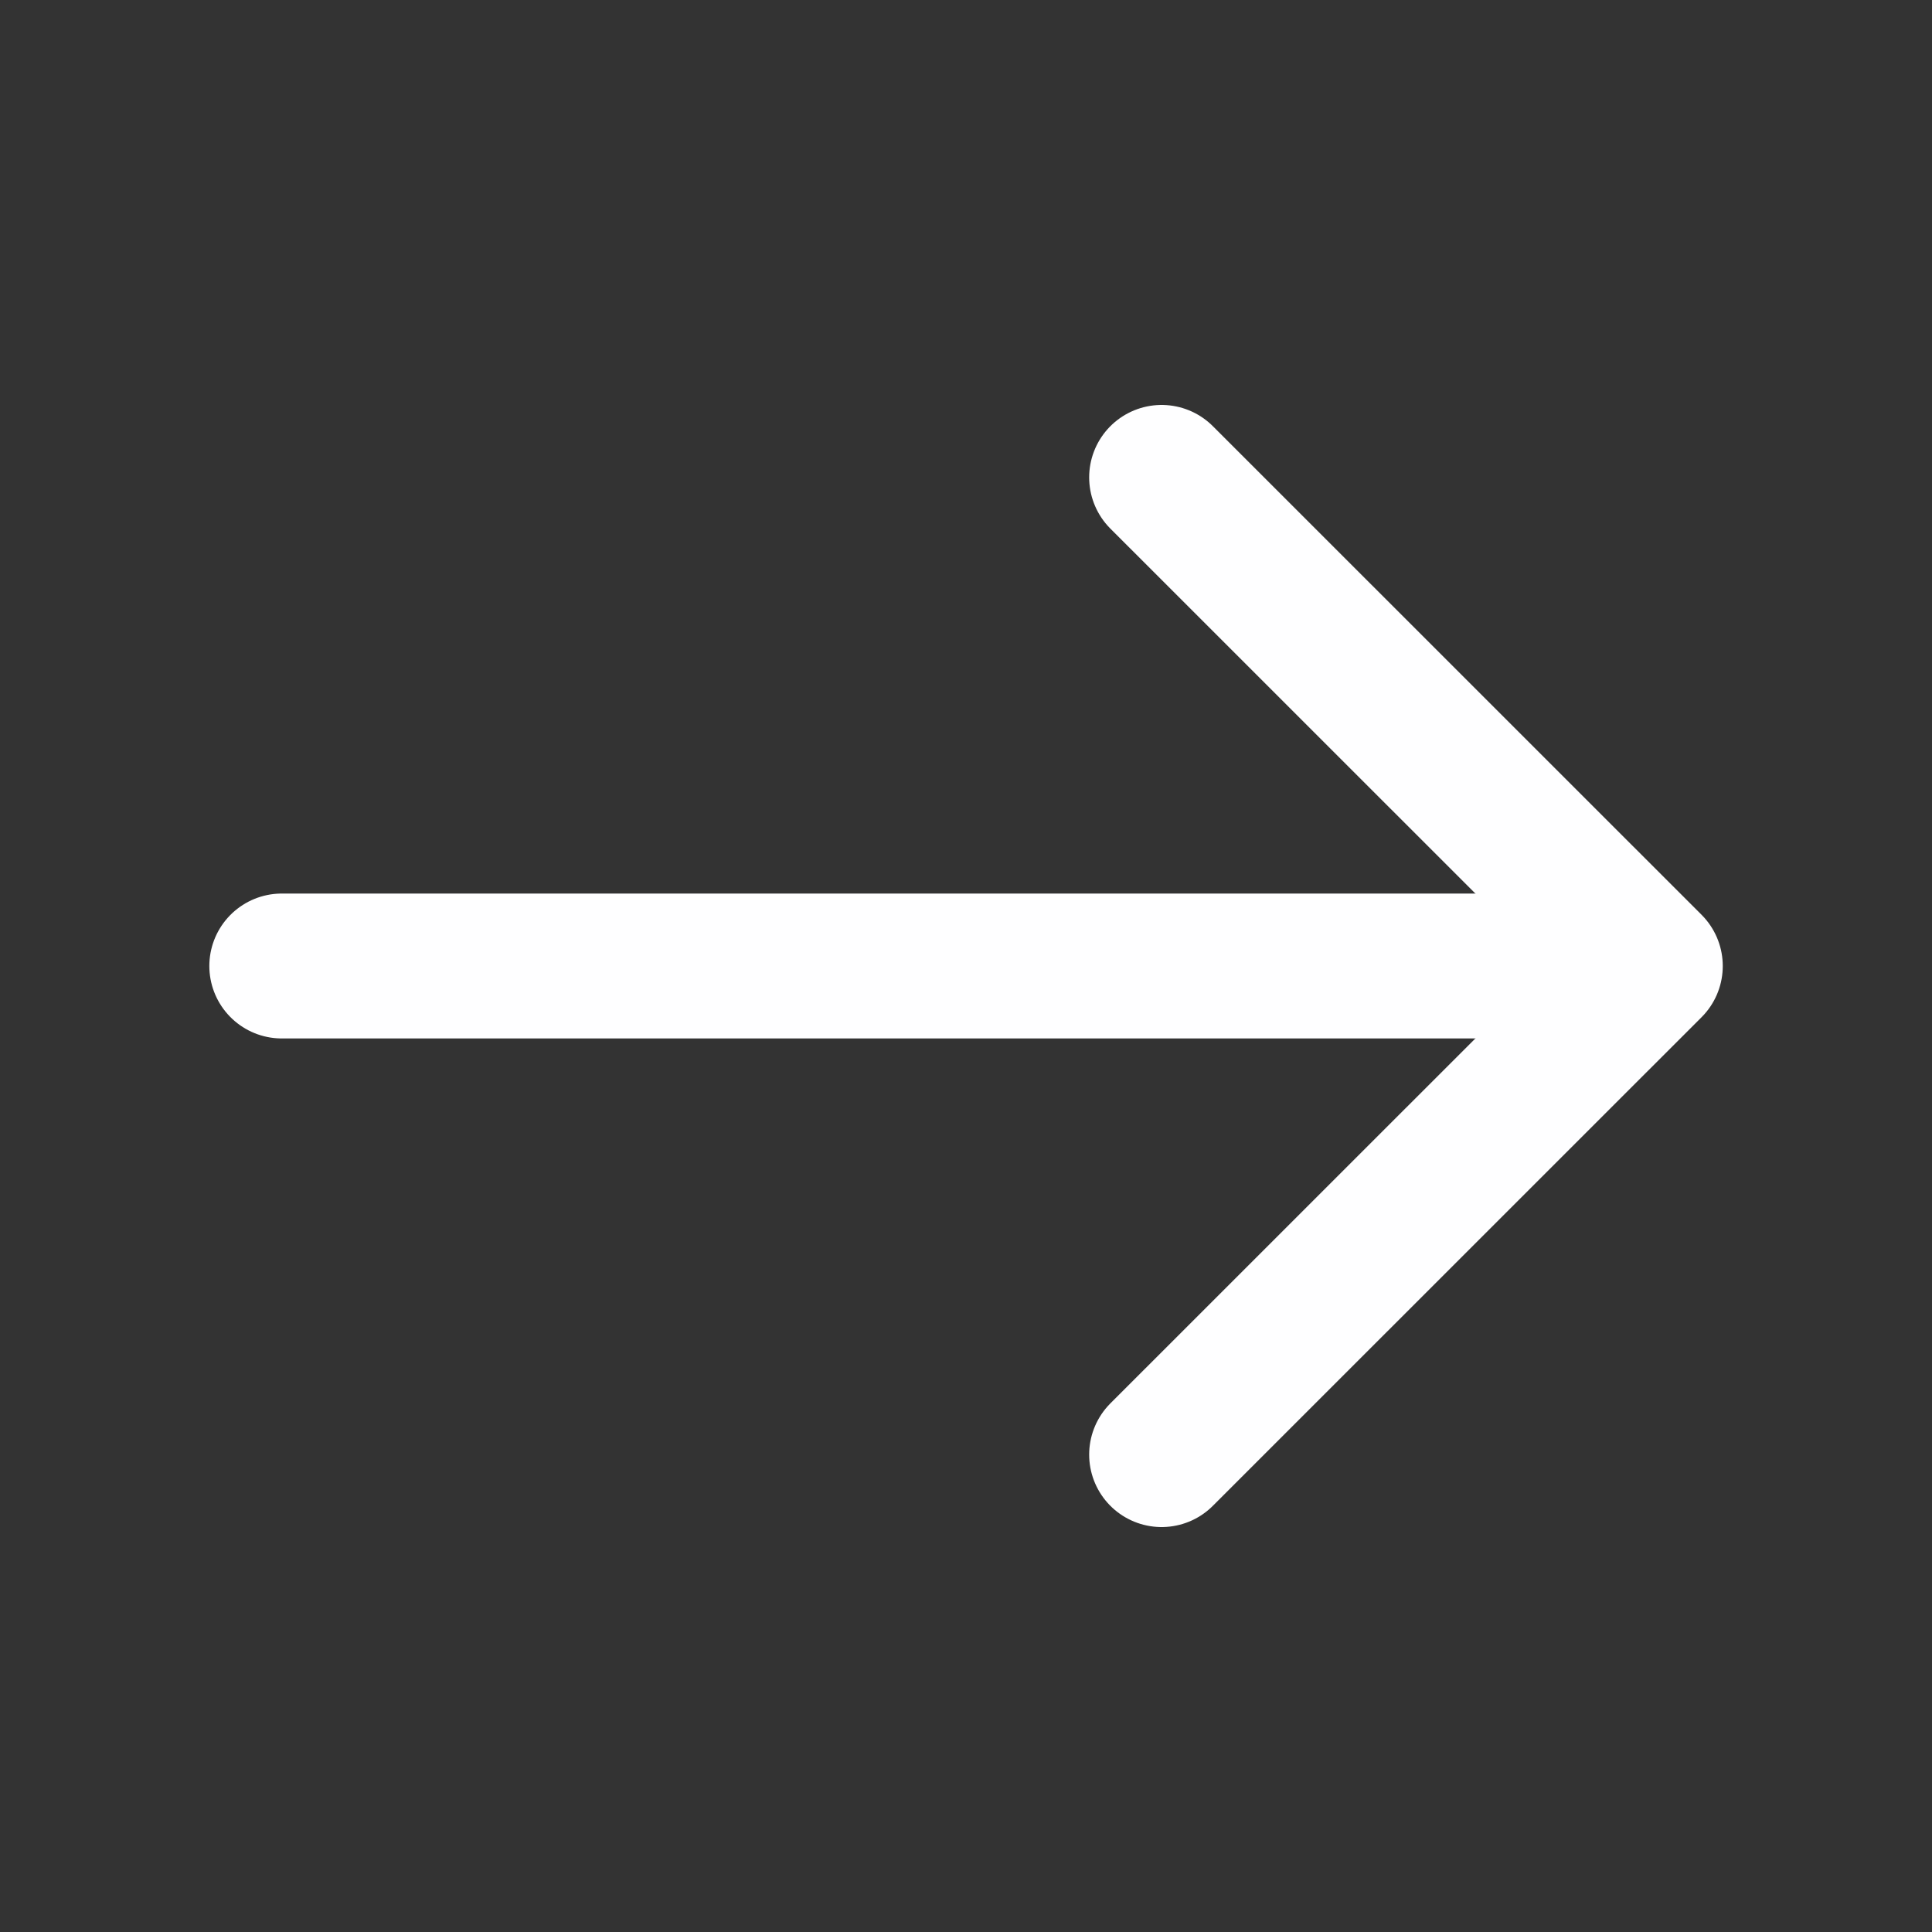
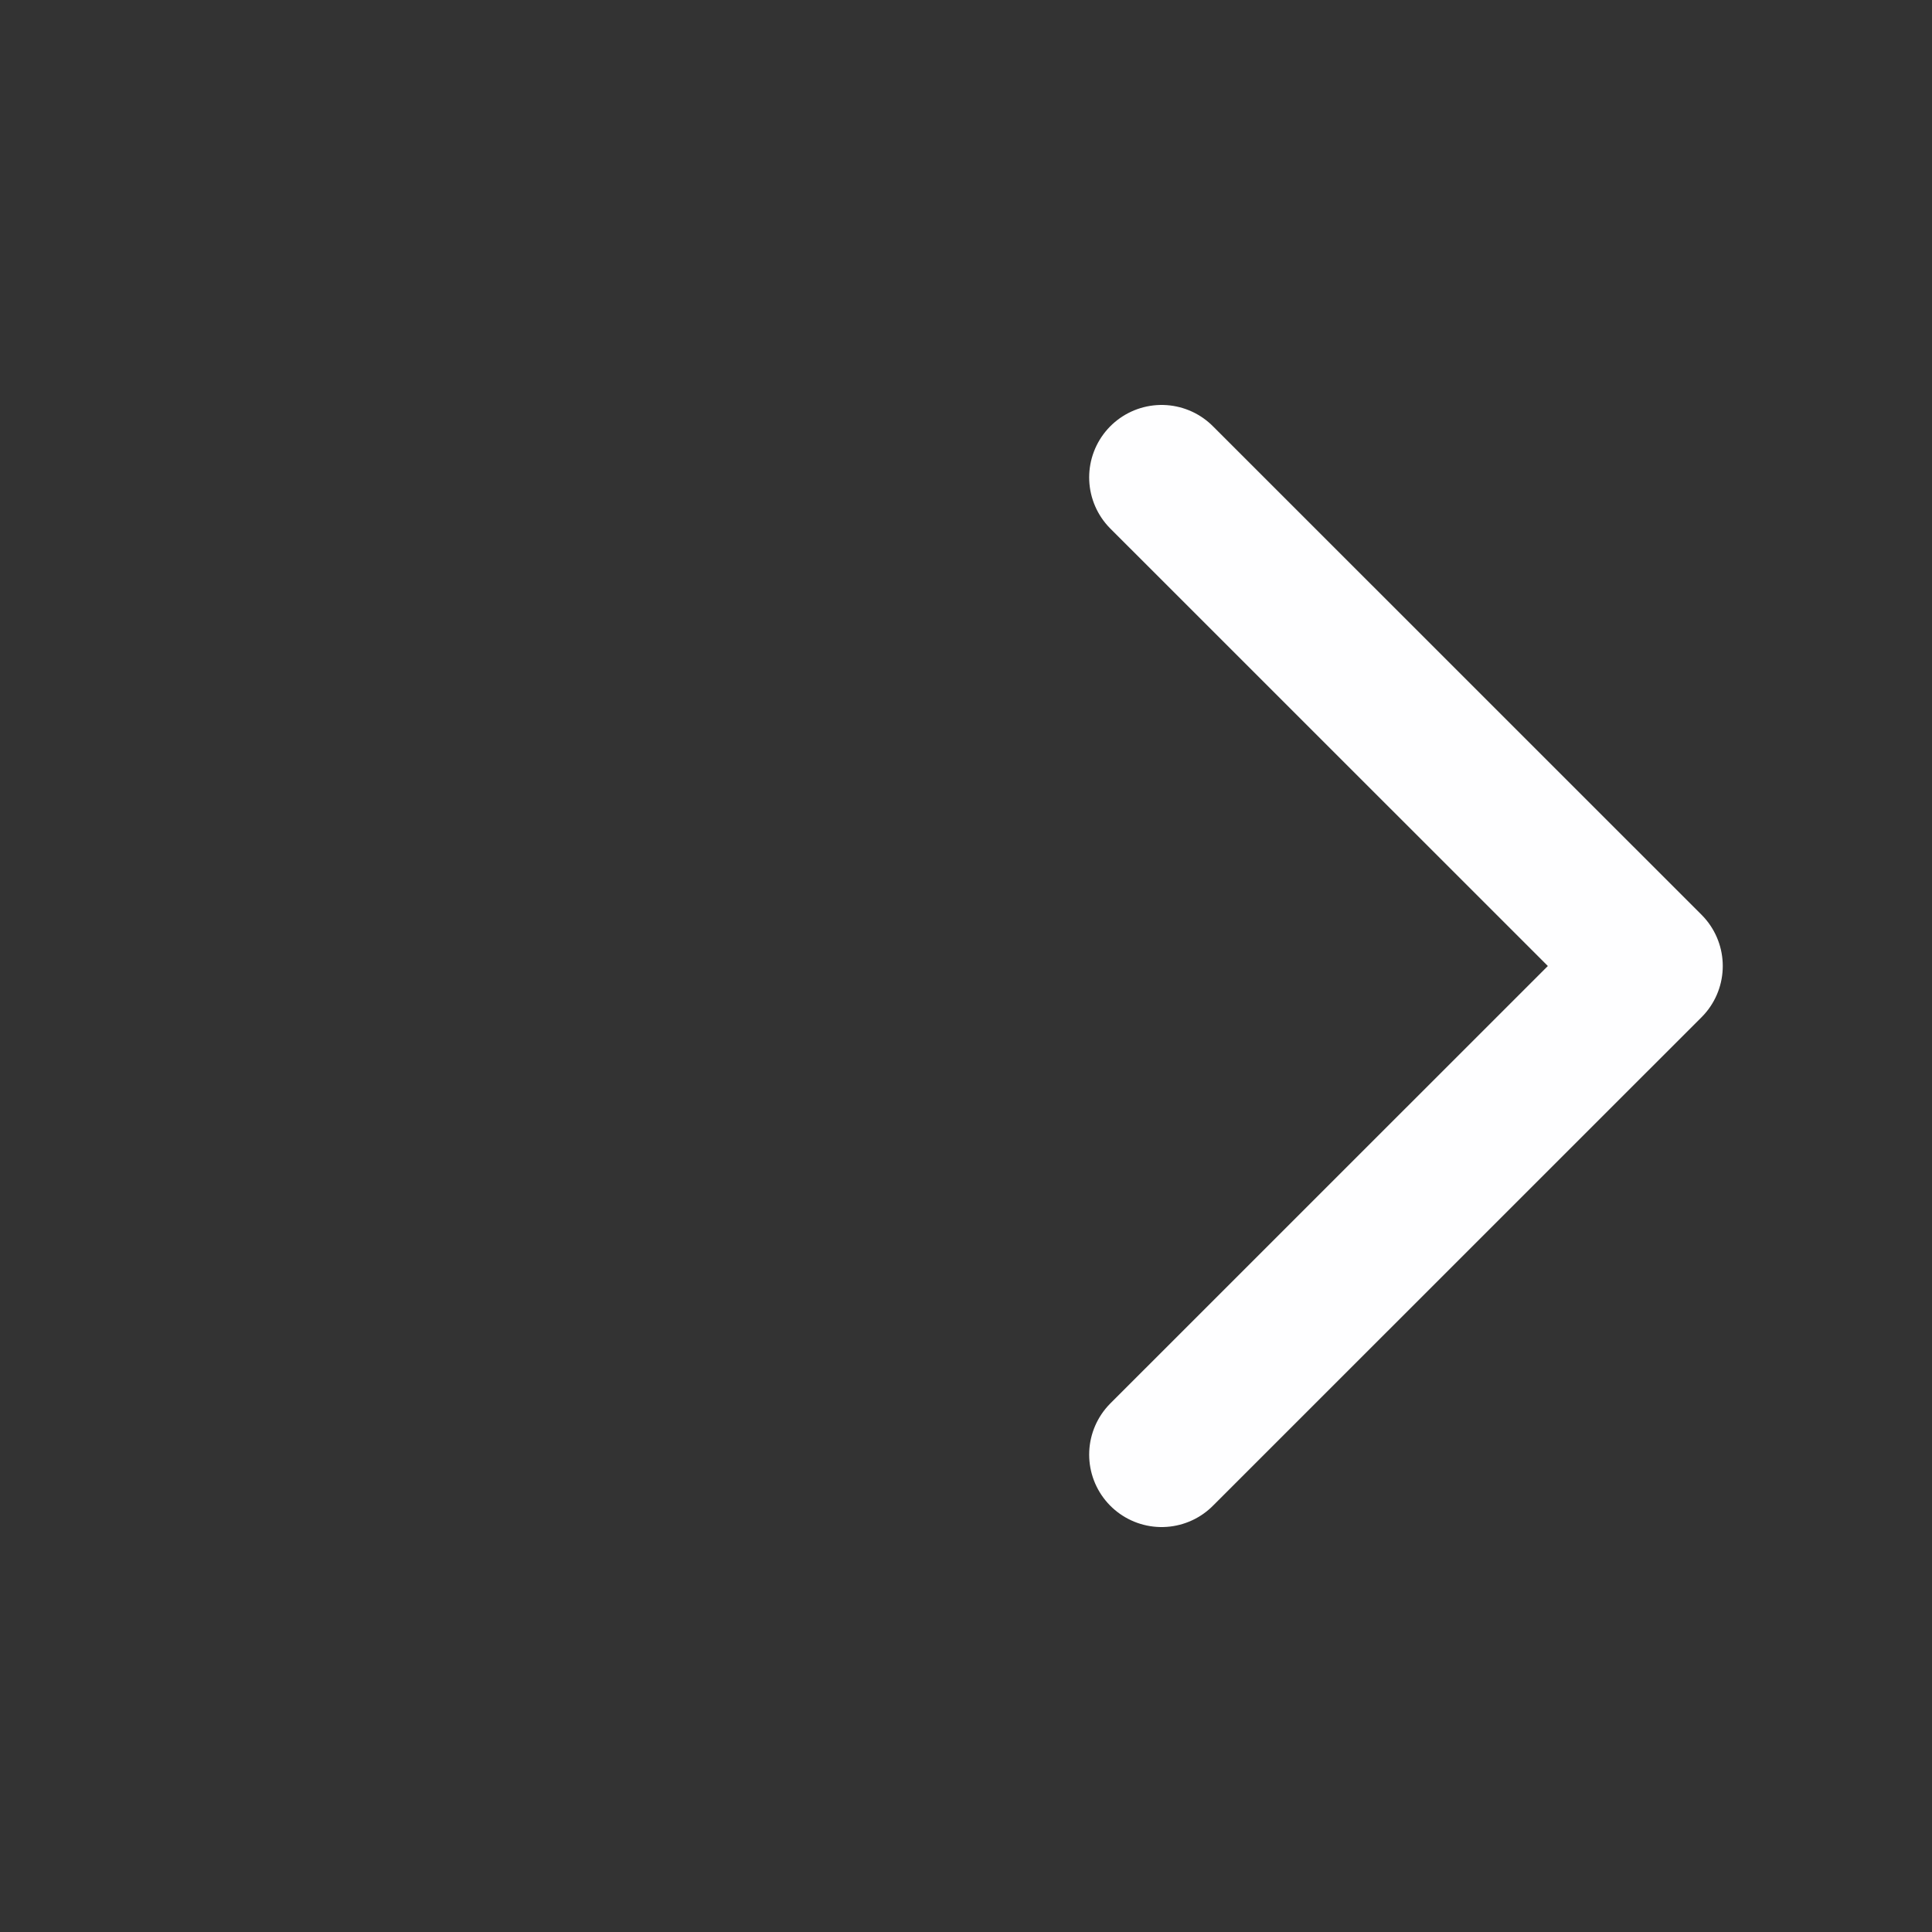
<svg xmlns="http://www.w3.org/2000/svg" width="20" height="20" viewBox="0 0 20 20" fill="none">
  <rect x="0" y="0" width="20" height="20" fill="#333333" stroke="none" />
  <path d="M12.025 4.942L17.084 10L12.025 15.058" stroke="#FEFEFF" stroke-width="1.5" stroke-miterlimit="10" stroke-linecap="round" stroke-linejoin="round" />
-   <path d="M2.917 10H16.942" stroke="#FEFEFF" stroke-width="1.5" stroke-miterlimit="10" stroke-linecap="round" stroke-linejoin="round" />
</svg>